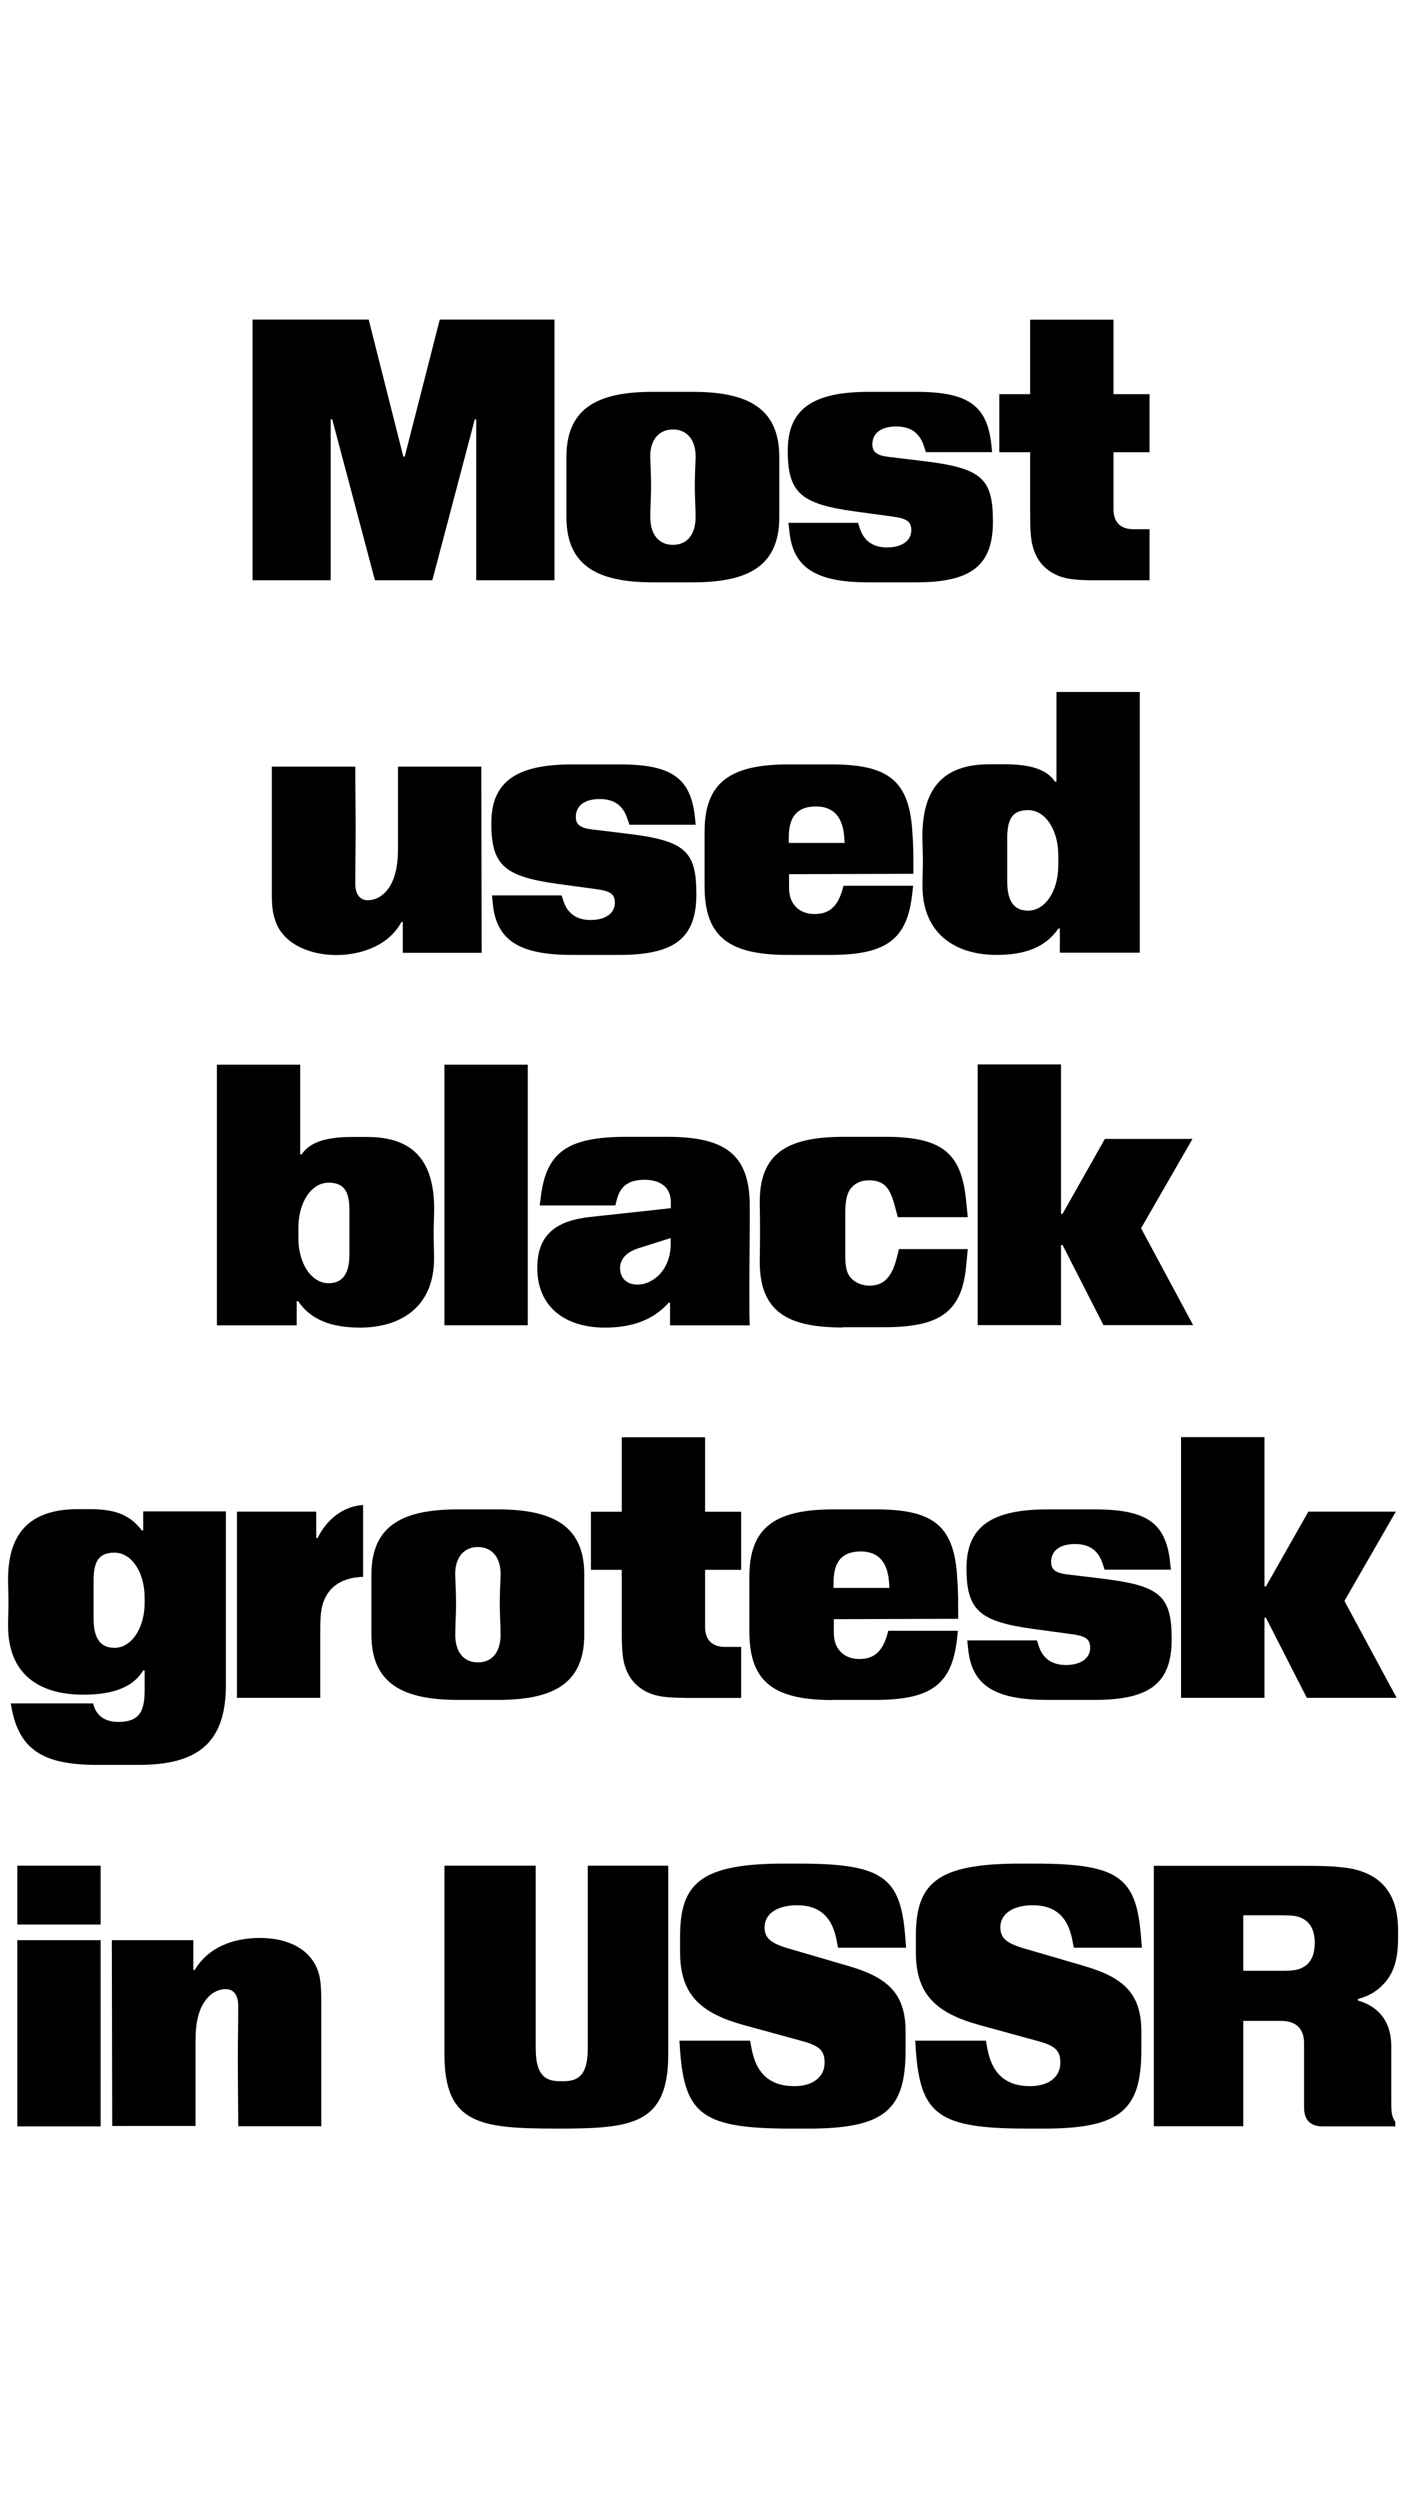
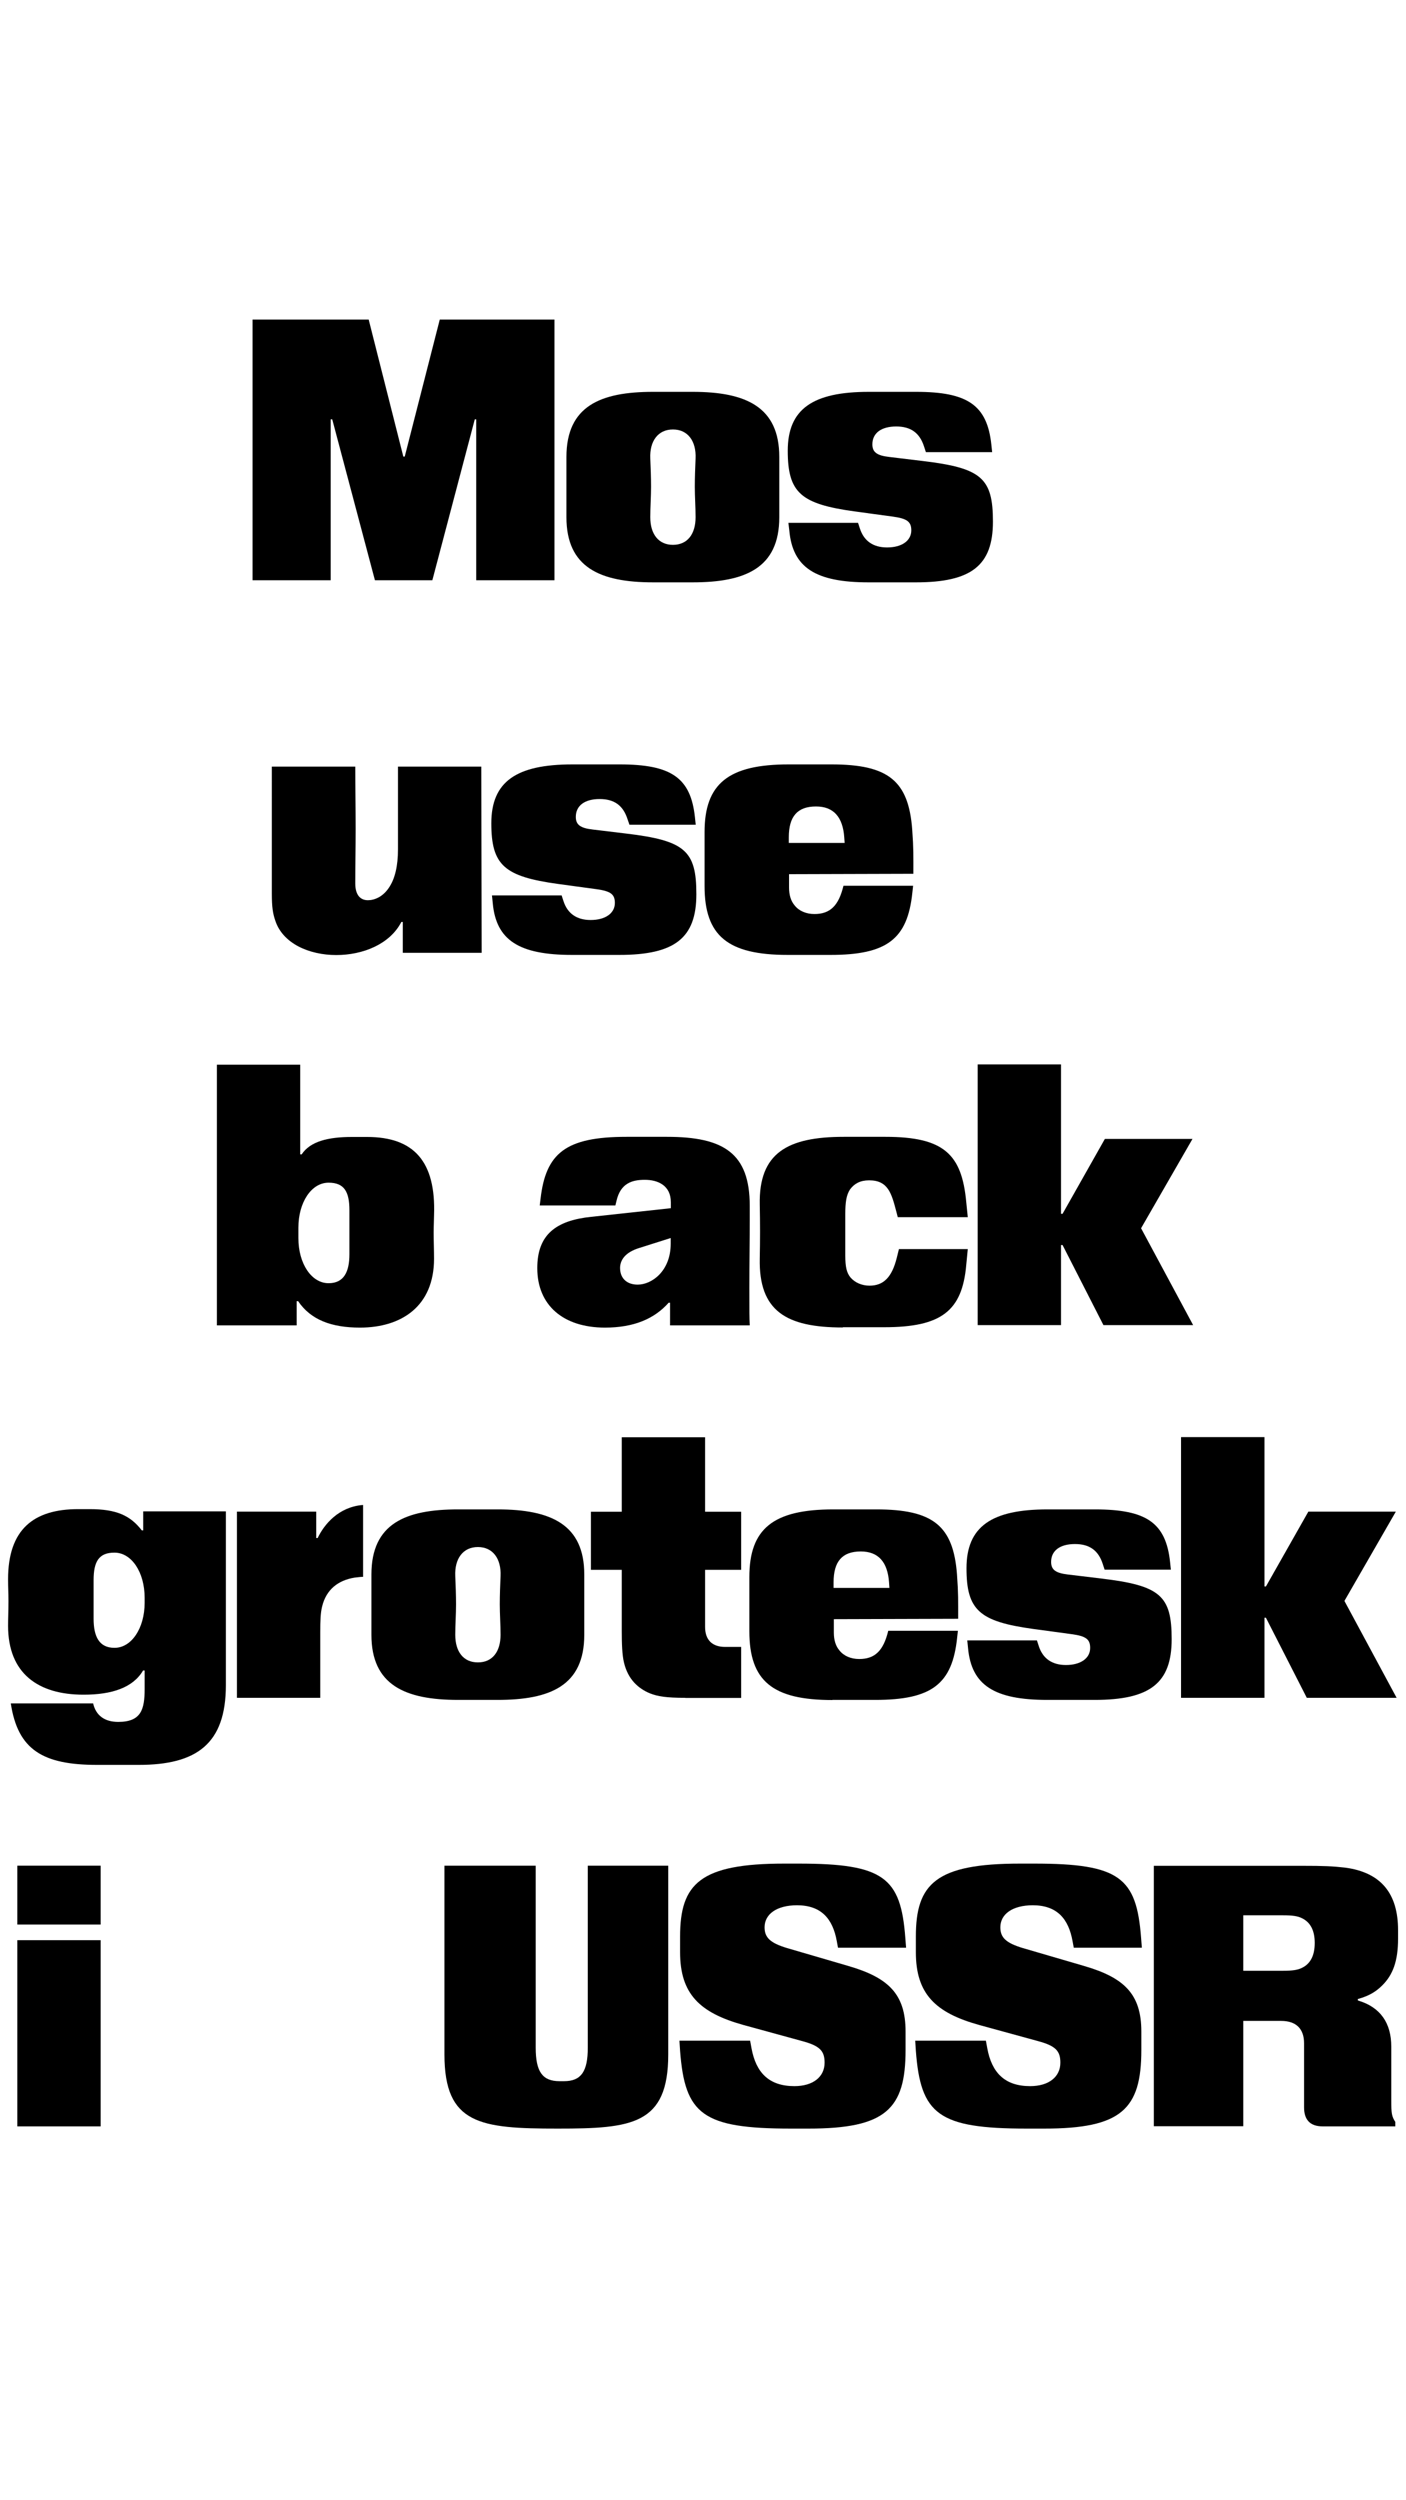
<svg xmlns="http://www.w3.org/2000/svg" version="1.1" id="Layer_1" x="0px" y="0px" viewBox="0 0 1080 1920" style="enable-background:new 0 0 1080 1920;" xml:space="preserve">
  <style type="text/css">
	.st0{fill:#FFFFFF;}
	.st1{fill:none;}
</style>
  <title>0_KTFRublenaya_About_Mobile</title>
  <rect x="0" y="0" class="st0" width="1080" height="1920" />
  <rect y="0" class="st1" width="1080" height="1920" />
  <rect y="0" class="st1" width="1080" height="1920" />
  <g>
    <polygon points="337.8,245.4 310.9,350.6 309.8,350.6 283.2,245.4 194,245.4 194,445.6 254,445.6 254,322 255.2,322 288,445.6    332.1,445.6 364.7,322 365.8,322 365.8,445.6 425.9,445.6 425.9,245.4  " />
    <path d="M516.9,418.4c11.2,0,17.4-8.3,17.4-21.2c0-8-0.6-15.7-0.6-23.4c0-7.1,0.3-14.6,0.6-21.7c0.6-13.4-6-22.3-17.4-22.3   c-11.4,0-18,8.9-17.4,22.3c0.3,7.1,0.6,14.6,0.6,21.7c0,7.7-0.6,15.4-0.6,23.4C499.5,410.1,505.8,418.4,516.9,418.4 M435.1,350.9   c0-39.2,26.3-50,66.6-50h30.3c41.2,0,66.6,11.7,66.6,50v46.3c0,39.2-26.3,50-66.6,50h-30.3c-41.2,0-66.6-11.7-66.6-50V350.9z" />
    <path d="M605.6,401.5h53.5l1.4,4.3c3.1,9.7,10.3,14.6,20.9,14.6c11.2,0,18.6-5.1,18.6-13.1c0-6.6-3.1-9.1-14.3-10.6l-29.4-4   c-41.2-5.7-51.2-14.3-51.2-46.6c0-32,19.2-45.2,62.3-45.2h36.3c39.7,0,54.6,10.3,57.8,40.6l0.6,5.7h-50.9l-1.4-4.3   c-3.4-10.6-10.3-15.4-21.4-15.4c-11.5,0-18.3,5.1-18.3,13.7c0,6,3.4,8.6,12.9,9.7l25.7,3.1c45.4,5.4,54,13.2,54,46.6   c0,33.7-16.6,46.6-59.2,46.6h-36.3c-40.9,0-58.3-11.4-60.9-39.7L605.6,401.5z" />
-     <path d="M840.1,445.6c-14.6,0-21.2-1.1-27.1-3.4c-8.9-3.7-16.9-10.6-20-23.7c-1.4-5.7-1.7-14.3-1.7-24v-47.2h-23.7v-44.6h23.7   v-57.2h64v57.2H883v44.6h-27.7V391c0,10,5.4,15.4,15.4,15.4H883v39.2H840.1z" />
    <path d="M208.9,588.7h64c0,15.4,0.3,32,0.3,47.7c0,15.4-0.3,26.6-0.3,42c0,9.4,4.3,12.9,9.7,12.9c5.1,0,11.4-2.6,16-9.4   c4.8-6.9,7.1-16.9,7.1-29.7v-63.5h64l0.3,143h-60.6v-23.7h-1.1c-8.9,17.2-29.7,25.4-50,25.4c-20.9,0-41.2-8.9-46.9-26.6   c-1.7-5.1-2.6-9.7-2.6-20.6V588.7z" />
    <path d="M377.9,687.6h53.5l1.4,4.3c3.1,9.7,10.3,14.6,20.9,14.6c11.2,0,18.6-5.1,18.6-13.1c0-6.6-3.1-9.1-14.3-10.6l-29.4-4   c-41.2-5.7-51.2-14.3-51.2-46.6c0-32,19.2-45.2,62.3-45.2H476c39.7,0,54.6,10.3,57.8,40.6l0.6,5.7h-50.9L482,629   c-3.4-10.6-10.3-15.4-21.4-15.4c-11.5,0-18.3,5.1-18.3,13.7c0,6,3.4,8.6,12.9,9.7l25.7,3.1c45.4,5.4,54,13.2,54,46.6   c0,33.7-16.6,46.6-59.2,46.6h-36.3c-40.9,0-58.3-11.4-60.9-39.7L377.9,687.6z" />
    <path d="M605.9,647.3h42.9l-0.3-4.3c-1.1-15.7-8.3-23.7-21.7-23.7c-14.3,0-20.9,7.7-20.9,23.7V647.3z M605,733.3   c-46,0-63.8-14.6-63.8-52.9V639c0-37.2,18.3-52,64.6-52h32.9c43.7,0,59.2,12.6,62,50c1.1,14.9,0.9,20.3,0.9,34l-95.5,0.3v10.3   c0,5.7,1.4,10.3,4.3,13.7c3.4,4.3,8.9,6.6,15.2,6.6c12,0,18.6-6.3,22.3-21.7h53.5l-0.6,5.4c-3.7,35.5-19.4,47.7-62.9,47.7H605z" />
-     <path d="M812.9,656.7c0-19.5-10-34.6-23.2-34.6c-12,0-16,6.9-16,21.2V677c0,13.7,4.3,22.3,16,22.3c13.2,0,23.2-15.1,23.2-34.6   V656.7z M875.6,731.6h-61.5V713h-1.1c-9.7,14.3-25.4,20.3-47.5,20.3c-31.7,0-56.9-16.3-56.9-52.9c0-6.3,0.3-13.7,0.3-20   c0-5.4-0.3-10.3-0.3-13.4c-1.4-41.2,15.5-60.1,51.5-60.1h11.7c18.3,0,32,3.4,38.6,13.4h1.1v-68.9h64V731.6z" />
    <path d="M229.2,950.8c0,19.5,10,34.6,23.2,34.6c11.7,0,16-8.6,16-22.3v-33.7c0-14.3-4-21.2-16-21.2c-13.2,0-23.2,15.1-23.2,34.6   V950.8z M166.6,1017.7V817.6h64v68.9h1.1c6.6-10,20.3-13.4,38.6-13.4h11.7c36,0,52.9,18.9,51.4,60.1c0,3.1-0.3,8-0.3,13.4   c0,6.3,0.3,13.7,0.3,20c0,36.6-25.1,52.9-56.9,52.9c-22,0-37.8-6-47.5-20.3h-1.1v18.6H166.6z" />
-     <rect x="341.4" y="817.6" width="64" height="200.1" />
    <path d="M489.8,986.5c10.8,0,25.4-10.3,25.4-31.5v-4.3l-24.3,7.7c-10.9,3.4-14.6,9.4-14.6,15.4   C476.4,982.5,482.4,986.5,489.8,986.5 M414.6,925.6l0.6-4.9c4-35.2,19.4-47.7,66-47.7h31.2c43.5,0,63.5,12.6,63.5,52.9v11.2   c0,14.6-0.3,33.5-0.3,51.5c0,20,0,22.9,0.3,29.2h-61.2v-17.4h-1.1c-10.9,12.3-26.6,19.1-48.9,19.1c-32,0-52-17.1-52-45.7   c0-25.7,14.3-36.6,41.7-39.4l60.9-6.6v-4.6c0-12.9-10-17.2-20-17.2c-9.7,0-18.6,2.6-21.7,16l-0.9,3.7H414.6z" />
    <path d="M647.4,1019.4c-43.5,0-64.6-12.6-63.8-52.9c0.3-13.7,0.3-27.7,0-41.5c-0.8-39.7,21.4-52,64.6-52h32c44.9,0,58.6,13.4,62,50   l1.2,11.7h-53.8l-1.1-4.3c-3.7-14-6.3-24-20.9-24c-6.9,0-11.4,2.6-14.6,6.9c-2.9,4.3-3.7,10-3.7,19.1v31.7c0,8.9,1.1,13.4,4,16.9   c3.4,4,8.9,6.3,14.6,6.3c10.9,0,17.2-6.6,20.9-21.2l1.7-6.9h52.9l-1.2,12.3c-3.1,35.2-19.1,47.7-62.9,47.7H647.4z" />
    <path d="M111.1,1230.9v-4c0-19.5-10-34.6-23.2-34.6c-12,0-16,6.9-16,21.1v29.7c0,13.7,4.3,22.3,16,22.3   C101,1265.5,111.1,1250.3,111.1,1230.9 M71.6,1308.3c2,8.6,8.3,14,19.2,14c17.7,0,20.3-9.7,20.3-25.2v-14.3h-1.2   c-7.7,13.2-24,18.6-45.7,18.6c-34.9,0-58-16.3-58-52.9c0-6.3,0.3-10.9,0.3-18.9c0-6.9-0.3-10-0.3-16.9c0-38.3,19.7-53.8,53.8-53.8   h8.9c20.6,0,31.2,4.9,40,16.3h1.1v-14.6h63.5v133.5c0,45.2-22.6,61.2-66.9,61.2h-32c-41.5,0-60.9-11.4-66.3-47.2H71.6z" />
    <path d="M182,1303.8v-143h60.9v20.3h1.1c4.9-10.3,16-24,34.9-25.4v55.2c-0.9,0-2,0-6.6,0.6c-12.3,2-21.7,8.9-24.9,22.3   c-1.2,4.9-1.4,10.6-1.4,19.7v50.3H182z" />
    <path d="M367.1,1276.6c11.2,0,17.4-8.3,17.4-21.2c0-8-0.6-15.7-0.6-23.4c0-7.1,0.3-14.6,0.6-21.7c0.6-13.4-6-22.3-17.4-22.3   c-11.4,0-18,8.9-17.4,22.3c0.3,7.1,0.6,14.6,0.6,21.7c0,7.7-0.6,15.4-0.6,23.4C349.7,1268.3,355.9,1276.6,367.1,1276.6    M285.3,1209.1c0-39.2,26.3-50,66.6-50h30.3c41.2,0,66.6,11.7,66.6,50v46.3c0,39.2-26.3,50-66.6,50h-30.3   c-41.2,0-66.6-11.7-66.6-50V1209.1z" />
    <path d="M526.4,1303.8c-14.6,0-21.2-1.1-27.1-3.4c-8.9-3.7-16.9-10.6-20-23.7c-1.4-5.7-1.7-14.3-1.7-24v-47.2h-23.7v-44.6h23.7   v-57.2h64v57.2h27.7v44.6h-27.7v43.8c0,10,5.4,15.4,15.4,15.4h12.3v39.2H526.4z" />
    <path d="M640.3,1219.4h42.9l-0.3-4.3c-1.1-15.7-8.3-23.7-21.7-23.7c-14.3,0-20.9,7.7-20.9,23.7V1219.4z M639.4,1305.5   c-46,0-63.8-14.6-63.8-52.9v-41.5c0-37.2,18.3-52,64.6-52h32.9c43.7,0,59.2,12.6,62,50c1.1,14.9,0.9,20.3,0.9,34l-95.5,0.3v10.3   c0,5.7,1.4,10.3,4.3,13.7c3.4,4.3,8.9,6.6,15.2,6.6c12,0,18.6-6.3,22.3-21.7h53.5l-0.6,5.4c-3.7,35.5-19.4,47.7-62.9,47.7H639.4z" />
    <path d="M743,1259.7h53.5l1.4,4.3c3.1,9.7,10.3,14.6,20.9,14.6c11.2,0,18.6-5.1,18.6-13.1c0-6.6-3.1-9.1-14.3-10.6l-29.5-4   c-41.2-5.7-51.2-14.3-51.2-46.6c0-32,19.2-45.2,62.3-45.2h36.3c39.7,0,54.6,10.3,57.8,40.6l0.6,5.7h-50.9l-1.4-4.3   c-3.4-10.6-10.3-15.4-21.4-15.4c-11.5,0-18.3,5.1-18.3,13.7c0,6,3.4,8.6,12.9,9.7l25.7,3.1c45.4,5.4,54,13.2,54,46.6   c0,33.7-16.6,46.6-59.2,46.6h-36.3c-40.9,0-58.3-11.4-60.9-39.7L743,1259.7z" />
    <polygon points="1032.7,1229.4 1072.8,1303.8 1003.8,1303.8 972.4,1242.3 971.3,1242.3 971.3,1303.8 907.2,1303.8 907.2,1103.6    971.3,1103.6 971.3,1218.3 972.4,1218.3 1005,1160.8 1072.2,1160.8  " />
    <polygon points="876.5,943.2 916.5,1017.6 847.6,1017.6 816.2,956.1 815,956.1 815,1017.6 751,1017.6 751,817.4 815,817.4    815,932.1 816.2,932.1 848.7,874.6 916,874.6  " />
    <path d="M13.3,1489.9h64v143h-64V1489.9z M13.3,1432.7h64v45.2h-64V1432.7z" />
-     <path d="M86.2,1632.9l-0.3-143h62.6v22.9h1.1c10.3-17.4,29.4-24.6,50-24.6c20,0,38.6,7.4,44.9,26c1.7,5.1,2.3,12,2.3,24v94.6h-63.8   c0-15.4-0.3-30.3-0.3-51.8c0-14,0.3-25.2,0.3-40.6c0-9.4-4.3-12.9-9.7-12.9c-5.1,0-11.4,2.6-16,9.4c-4.9,6.9-7.1,16.9-7.1,29.7v66   H86.2z" />
    <path d="M341.4,1577.7v-145h70.1v139.8c0,18.3,5.1,25.7,18.3,25.7h3.4c13.2,0,18.3-7.4,18.3-25.7v-139.8h61.8v145   c0,54-28,56.9-84.9,56.9C368.9,1634.6,341.4,1631.4,341.4,1577.7" />
    <path d="M521.9,1567.1h54.3l1.1,6c3.4,18.3,13.2,28.9,32.9,28.9c14.3,0,23.2-7.1,23.2-18c0-8.9-3.4-12.9-17.2-16.6l-44.9-12.3   c-34-9.4-48.9-24-48.9-56v-12c0-40.6,15.4-56,80.1-56h10.8c65.5,0,78.6,10.6,82.1,56.9l0.6,7.7h-52.3l-0.9-4.9   c-3.1-17.4-12-27.7-30.6-27.7c-15.7,0-24.9,6.9-24.9,16.9c0,7.7,4,12,17.4,16l46.9,13.7c30.6,8.9,44,21.4,44,50.3v14.3   c0,45.5-15.4,60.3-74.6,60.3h-13.4c-68,0-81.5-10.9-85.2-59.7L521.9,1567.1z" />
    <path d="M703,1567.1h54.3l1.1,6c3.4,18.3,13.2,28.9,32.9,28.9c14.3,0,23.2-7.1,23.2-18c0-8.9-3.4-12.9-17.2-16.6l-44.9-12.3   c-34-9.4-48.9-24-48.9-56v-12c0-40.6,15.4-56,80.1-56h10.8c65.5,0,78.6,10.6,82.1,56.9l0.6,7.7h-52.3l-0.9-4.9   c-3.1-17.4-12-27.7-30.6-27.7c-15.7,0-24.9,6.9-24.9,16.9c0,7.7,4,12,17.4,16l46.9,13.7c30.6,8.9,44,21.4,44,50.3v14.3   c0,45.5-15.4,60.3-74.6,60.3h-13.4c-68,0-81.5-10.9-85.2-59.7L703,1567.1z" />
    <path d="M955,1513.4h30.6c7.1,0,11.4-0.6,14.6-2.3c6-2.9,9.7-8.9,9.7-19.1c0-10-3.7-16-9.7-18.9c-3.2-1.7-7.4-2.3-14.6-2.3H955   V1513.4z M886.3,1632.9v-200.1h114.1c16.3,0,23.4,0.3,32.9,1.4c27.4,3.7,40.6,19.7,40.6,48v6.6c0,17.2-4,27.7-12,35.7   c-4.3,4.3-9.4,8-18.9,10.6v1.1c17.4,5.1,25.7,17.4,25.7,35.5v41.2c0,10,0.3,12.3,3.1,16.6v3.4h-55.8c-9.7,0-14.3-5.1-14.3-14.6   v-49.2c0-11.4-6.3-17.2-17.7-17.2H955v80.9H886.3z" />
  </g>
</svg>